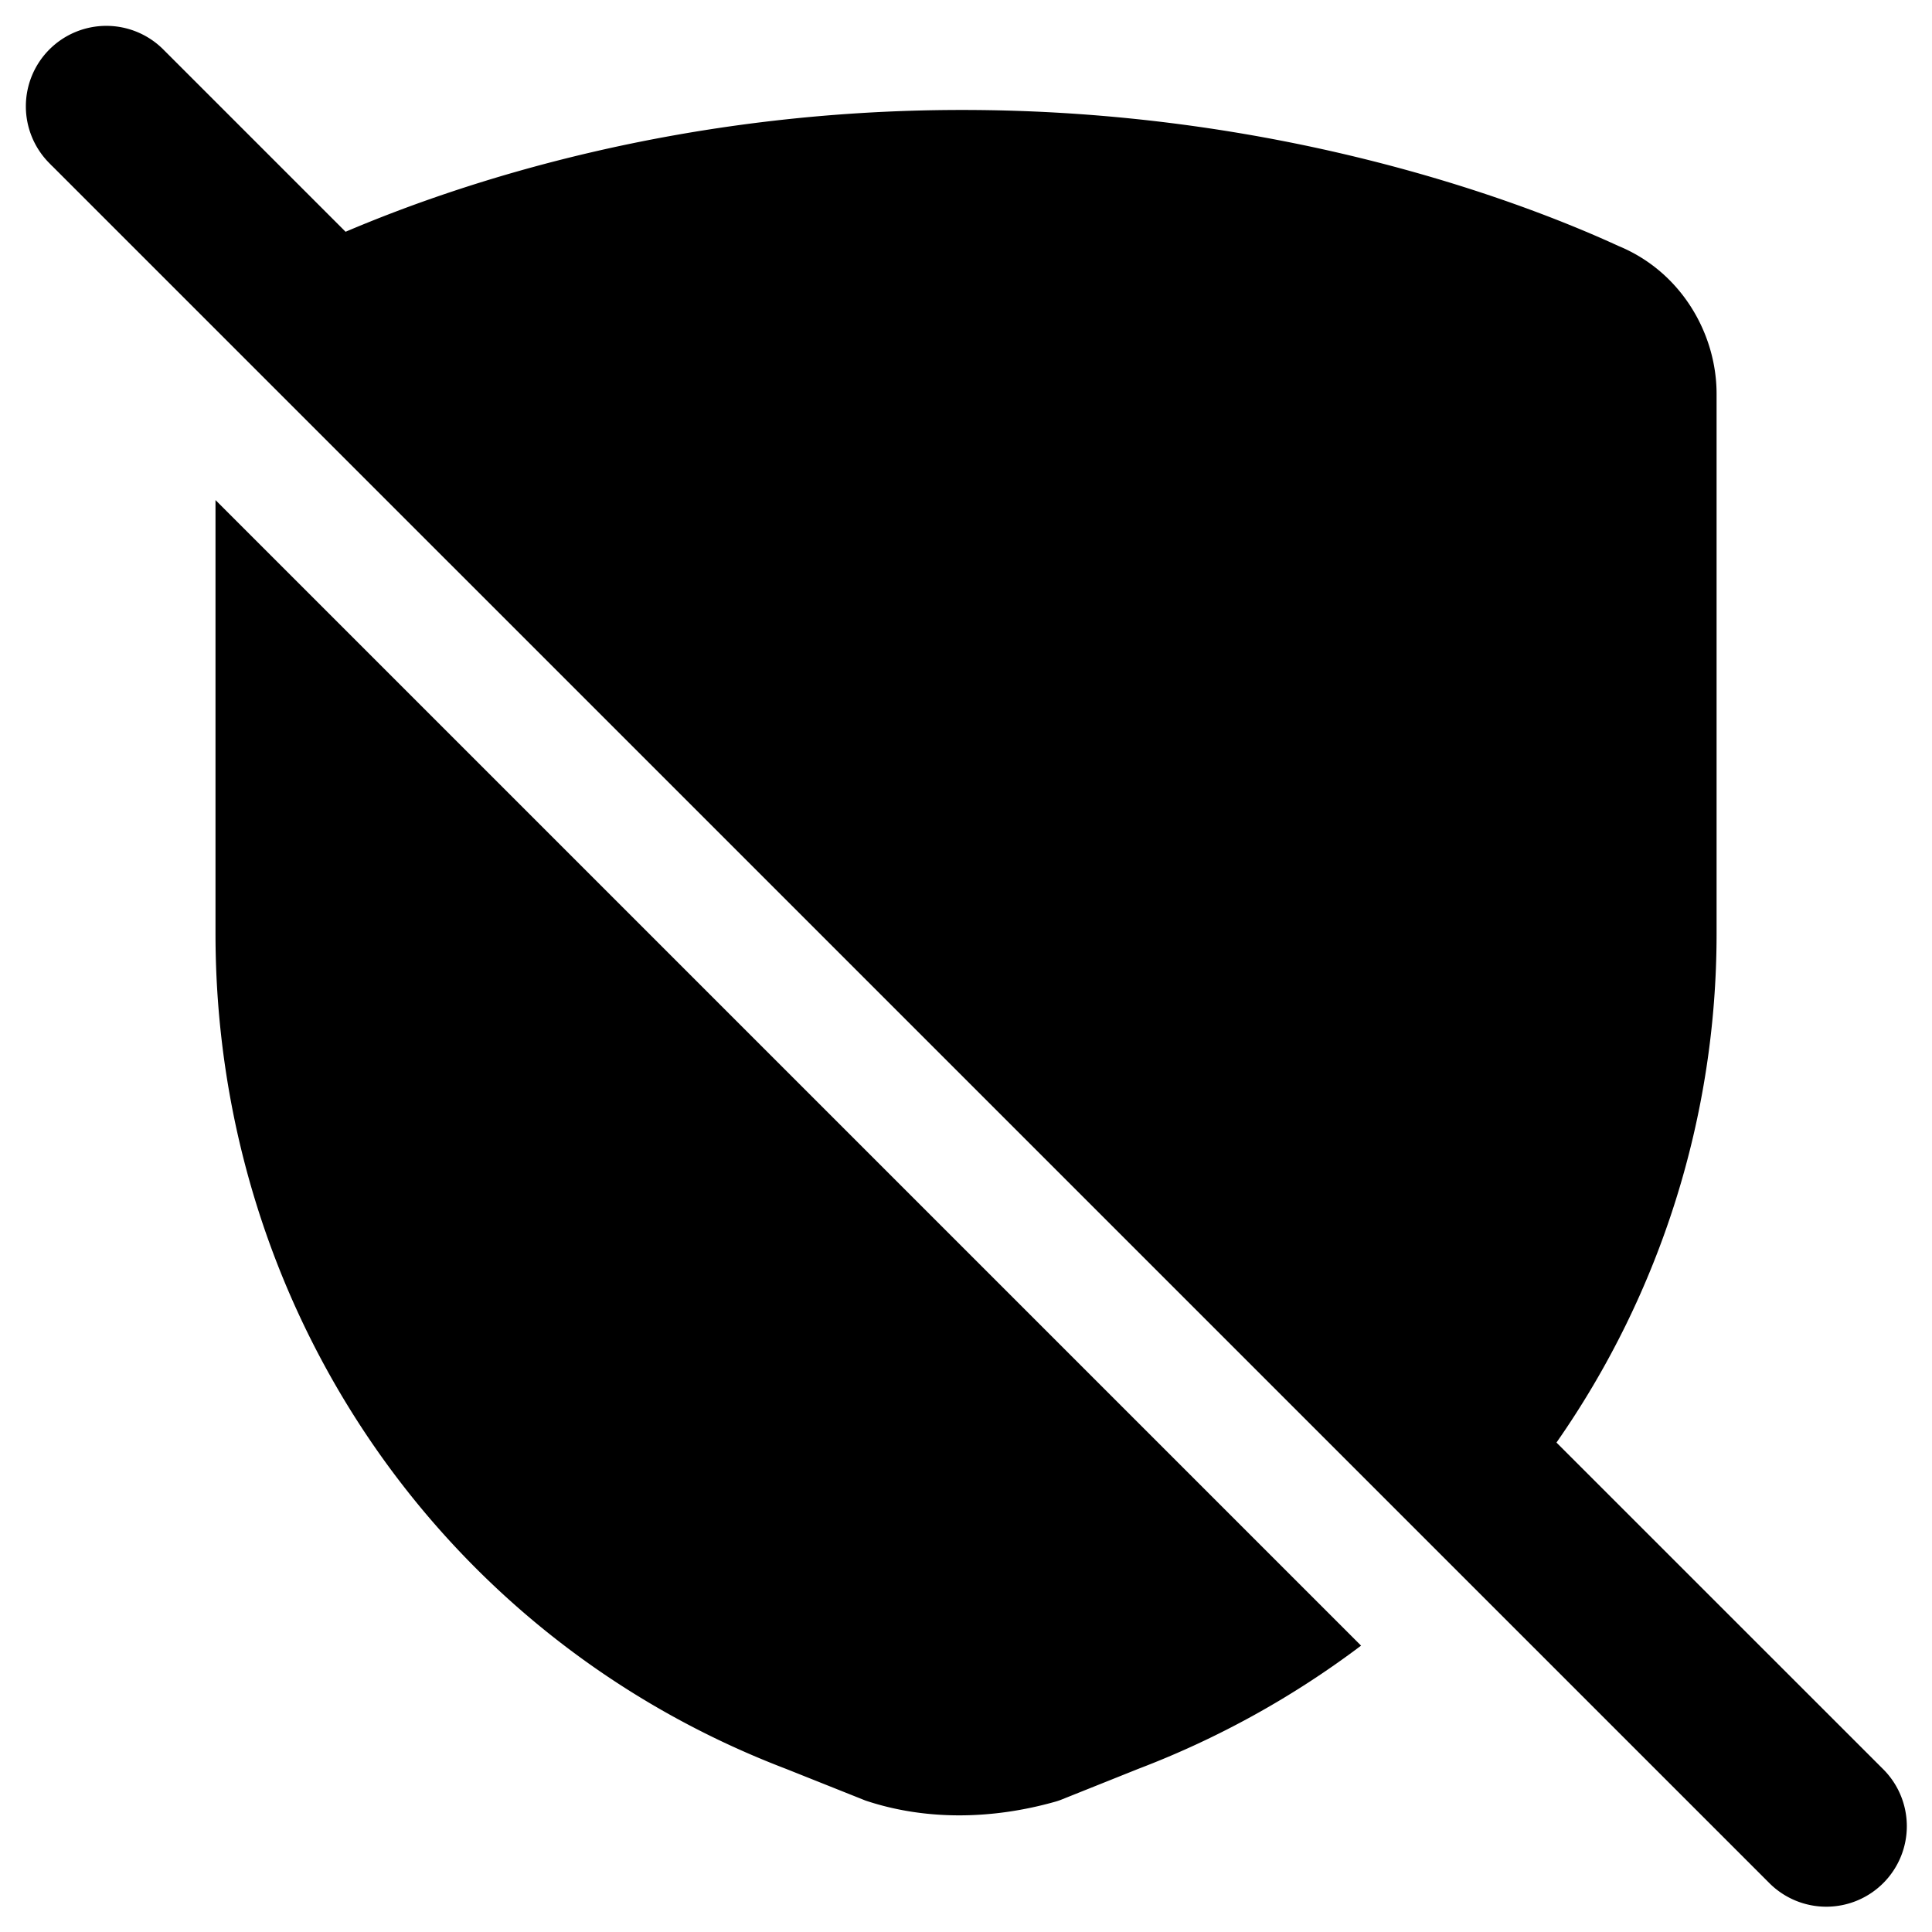
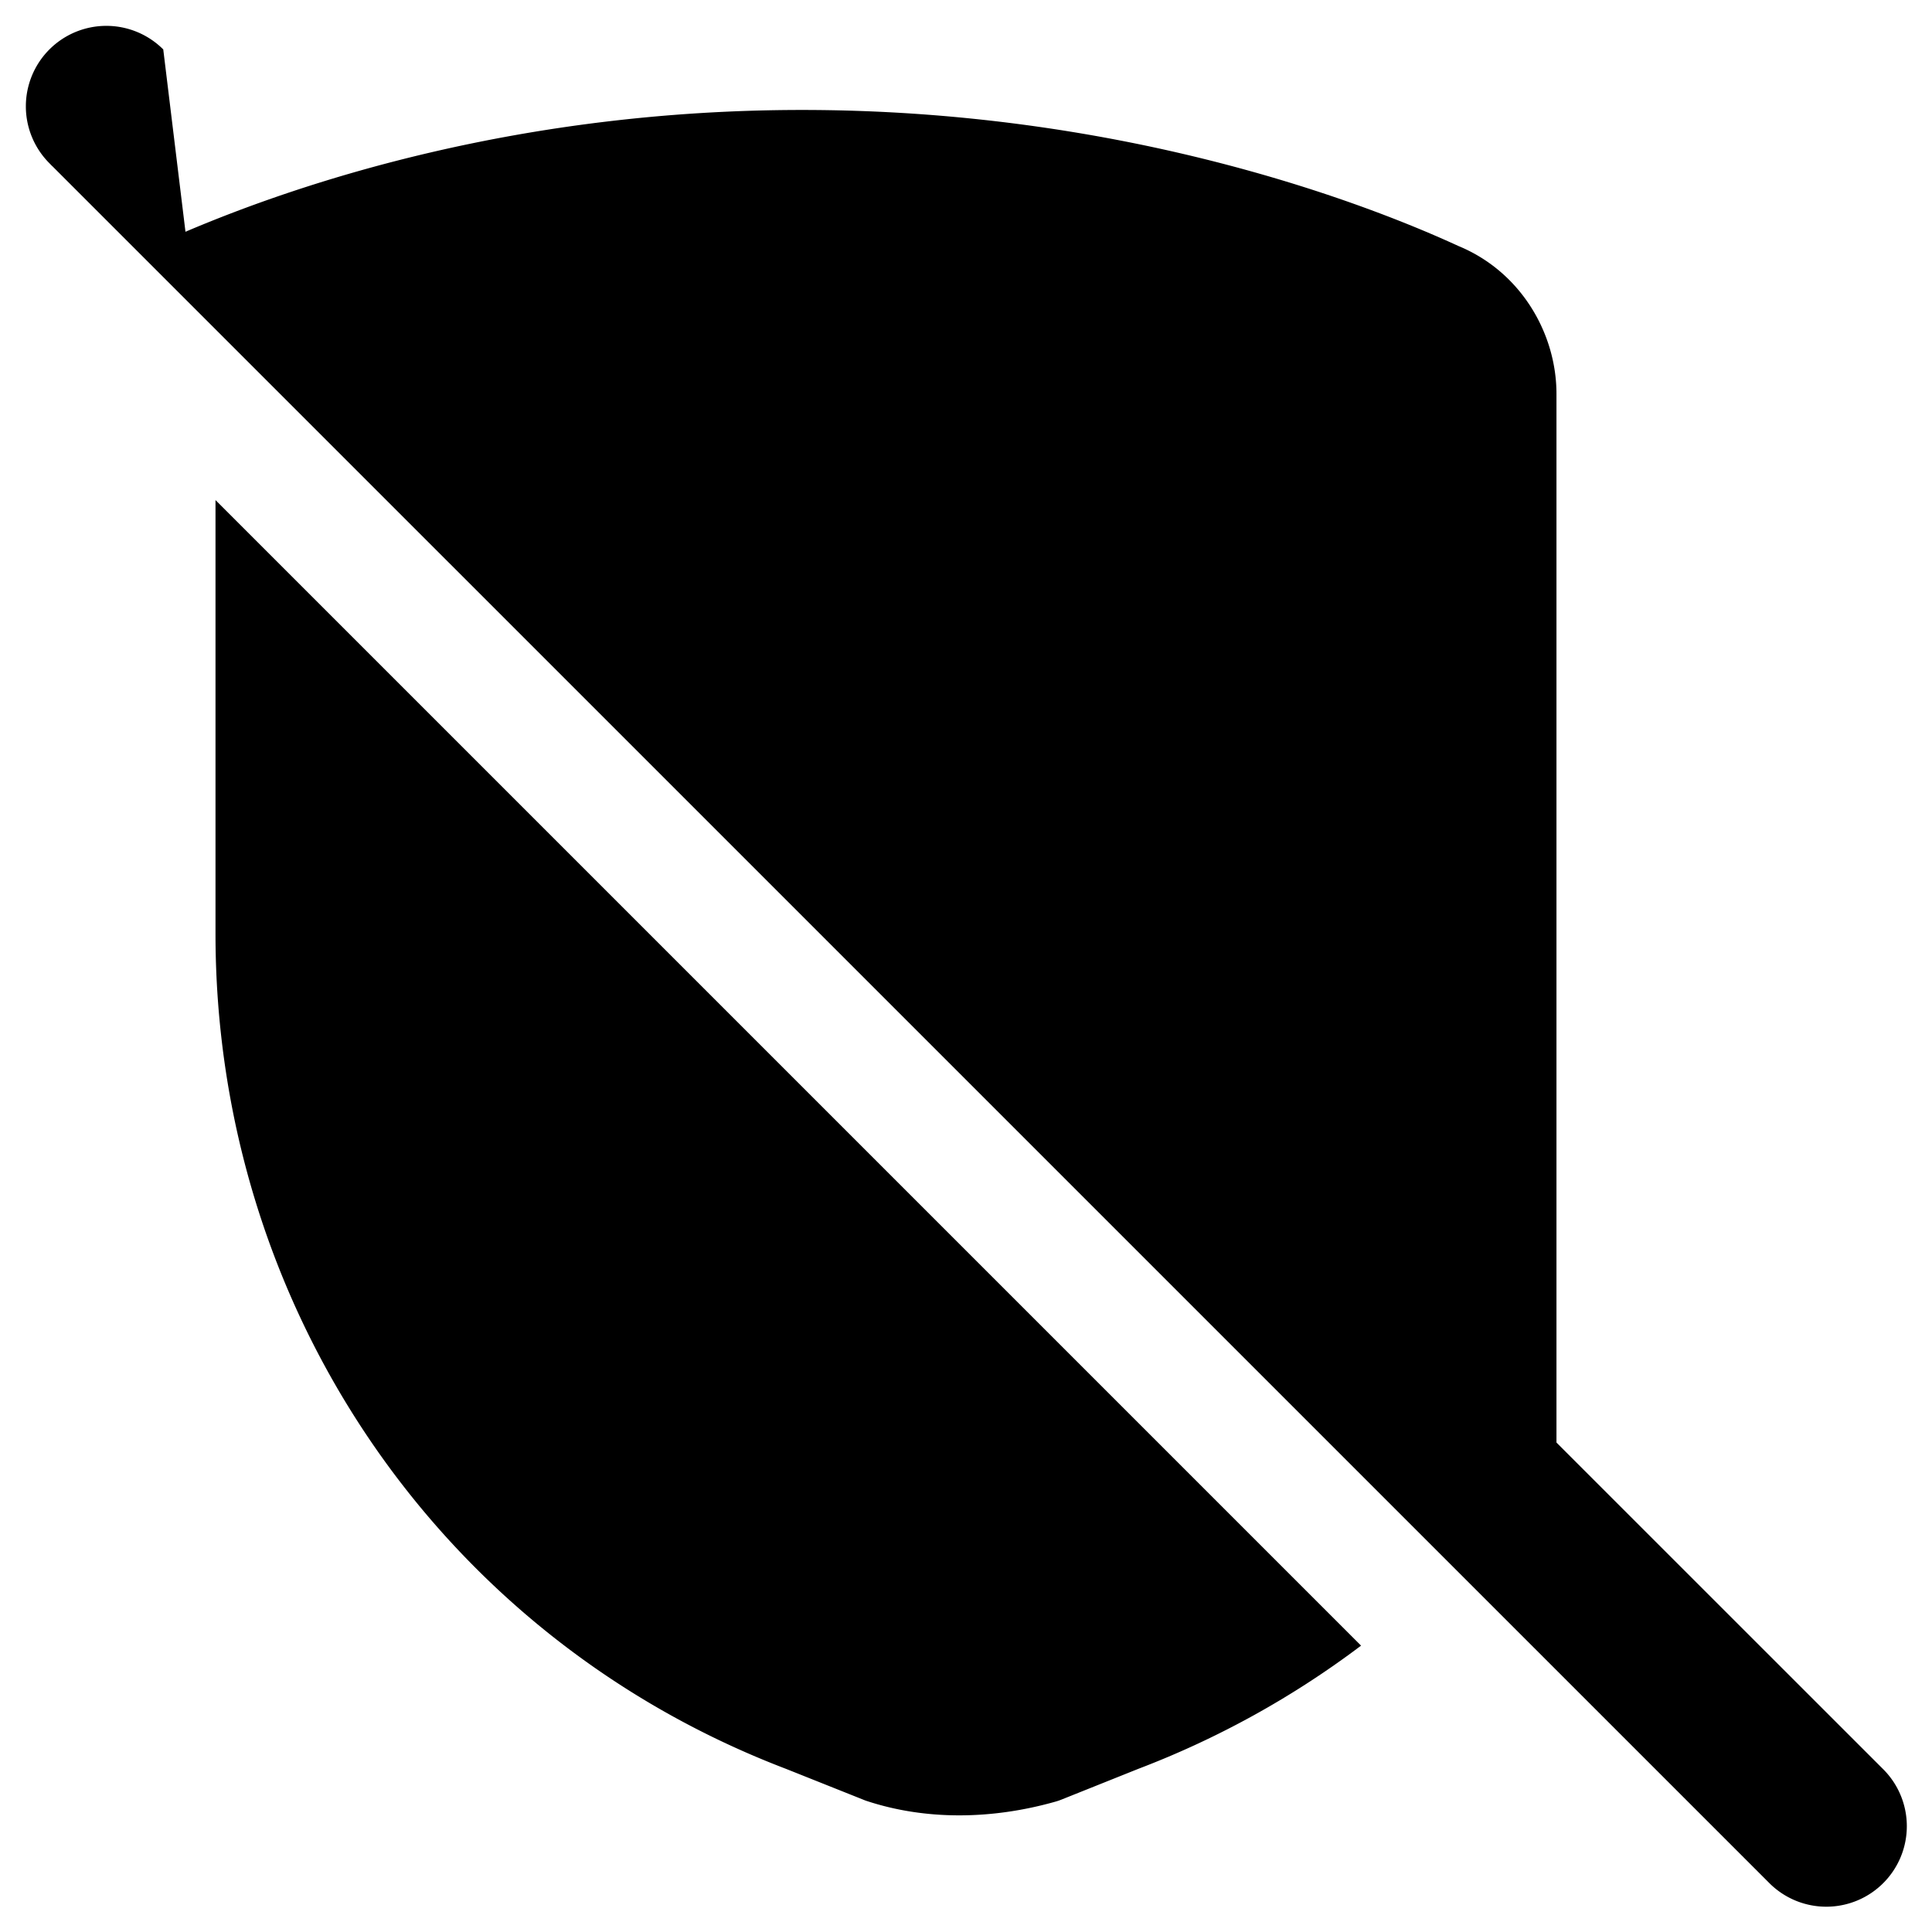
<svg xmlns="http://www.w3.org/2000/svg" fill="none" viewBox="0 0 24 24">
-   <path fill="#000000" fill-rule="evenodd" d="M0.614 0.614a1 1 0 0 0 0 1.414l0.028 0.029a0.747 0.747 0 0 1 0.014 0.013L21.987 23.4a1 1 0 0 0 1.4 -1.429l-4.052 -4.051a11.031 11.031 0 0 0 1.989 -6.322V4.893c0 -0.753 -0.444 -1.518 -1.218 -1.837 -1.324 -0.609 -4.297 -1.69 -8.154 -1.69 -3.508 0 -6.207 0.895 -7.659 1.513L2.028 0.614a1 1 0 0 0 -1.414 0Zm16.293 19.828L2.677 6.212l0 5.387c0 4.613 2.77 8.726 7.086 10.374l0.953 0.38a0.73 0.73 0 0 0 0.041 0.016c0.739 0.246 1.566 0.236 2.36 0.01a0.737 0.737 0 0 0 0.072 -0.025l0.952 -0.381a11.23 11.23 0 0 0 2.766 -1.53Z" clip-rule="evenodd" stroke-width="1" />
+   <path fill="#000000" fill-rule="evenodd" d="M0.614 0.614a1 1 0 0 0 0 1.414l0.028 0.029a0.747 0.747 0 0 1 0.014 0.013L21.987 23.4a1 1 0 0 0 1.4 -1.429l-4.052 -4.051V4.893c0 -0.753 -0.444 -1.518 -1.218 -1.837 -1.324 -0.609 -4.297 -1.69 -8.154 -1.69 -3.508 0 -6.207 0.895 -7.659 1.513L2.028 0.614a1 1 0 0 0 -1.414 0Zm16.293 19.828L2.677 6.212l0 5.387c0 4.613 2.77 8.726 7.086 10.374l0.953 0.38a0.73 0.73 0 0 0 0.041 0.016c0.739 0.246 1.566 0.236 2.36 0.01a0.737 0.737 0 0 0 0.072 -0.025l0.952 -0.381a11.23 11.23 0 0 0 2.766 -1.53Z" clip-rule="evenodd" stroke-width="1" />
</svg>